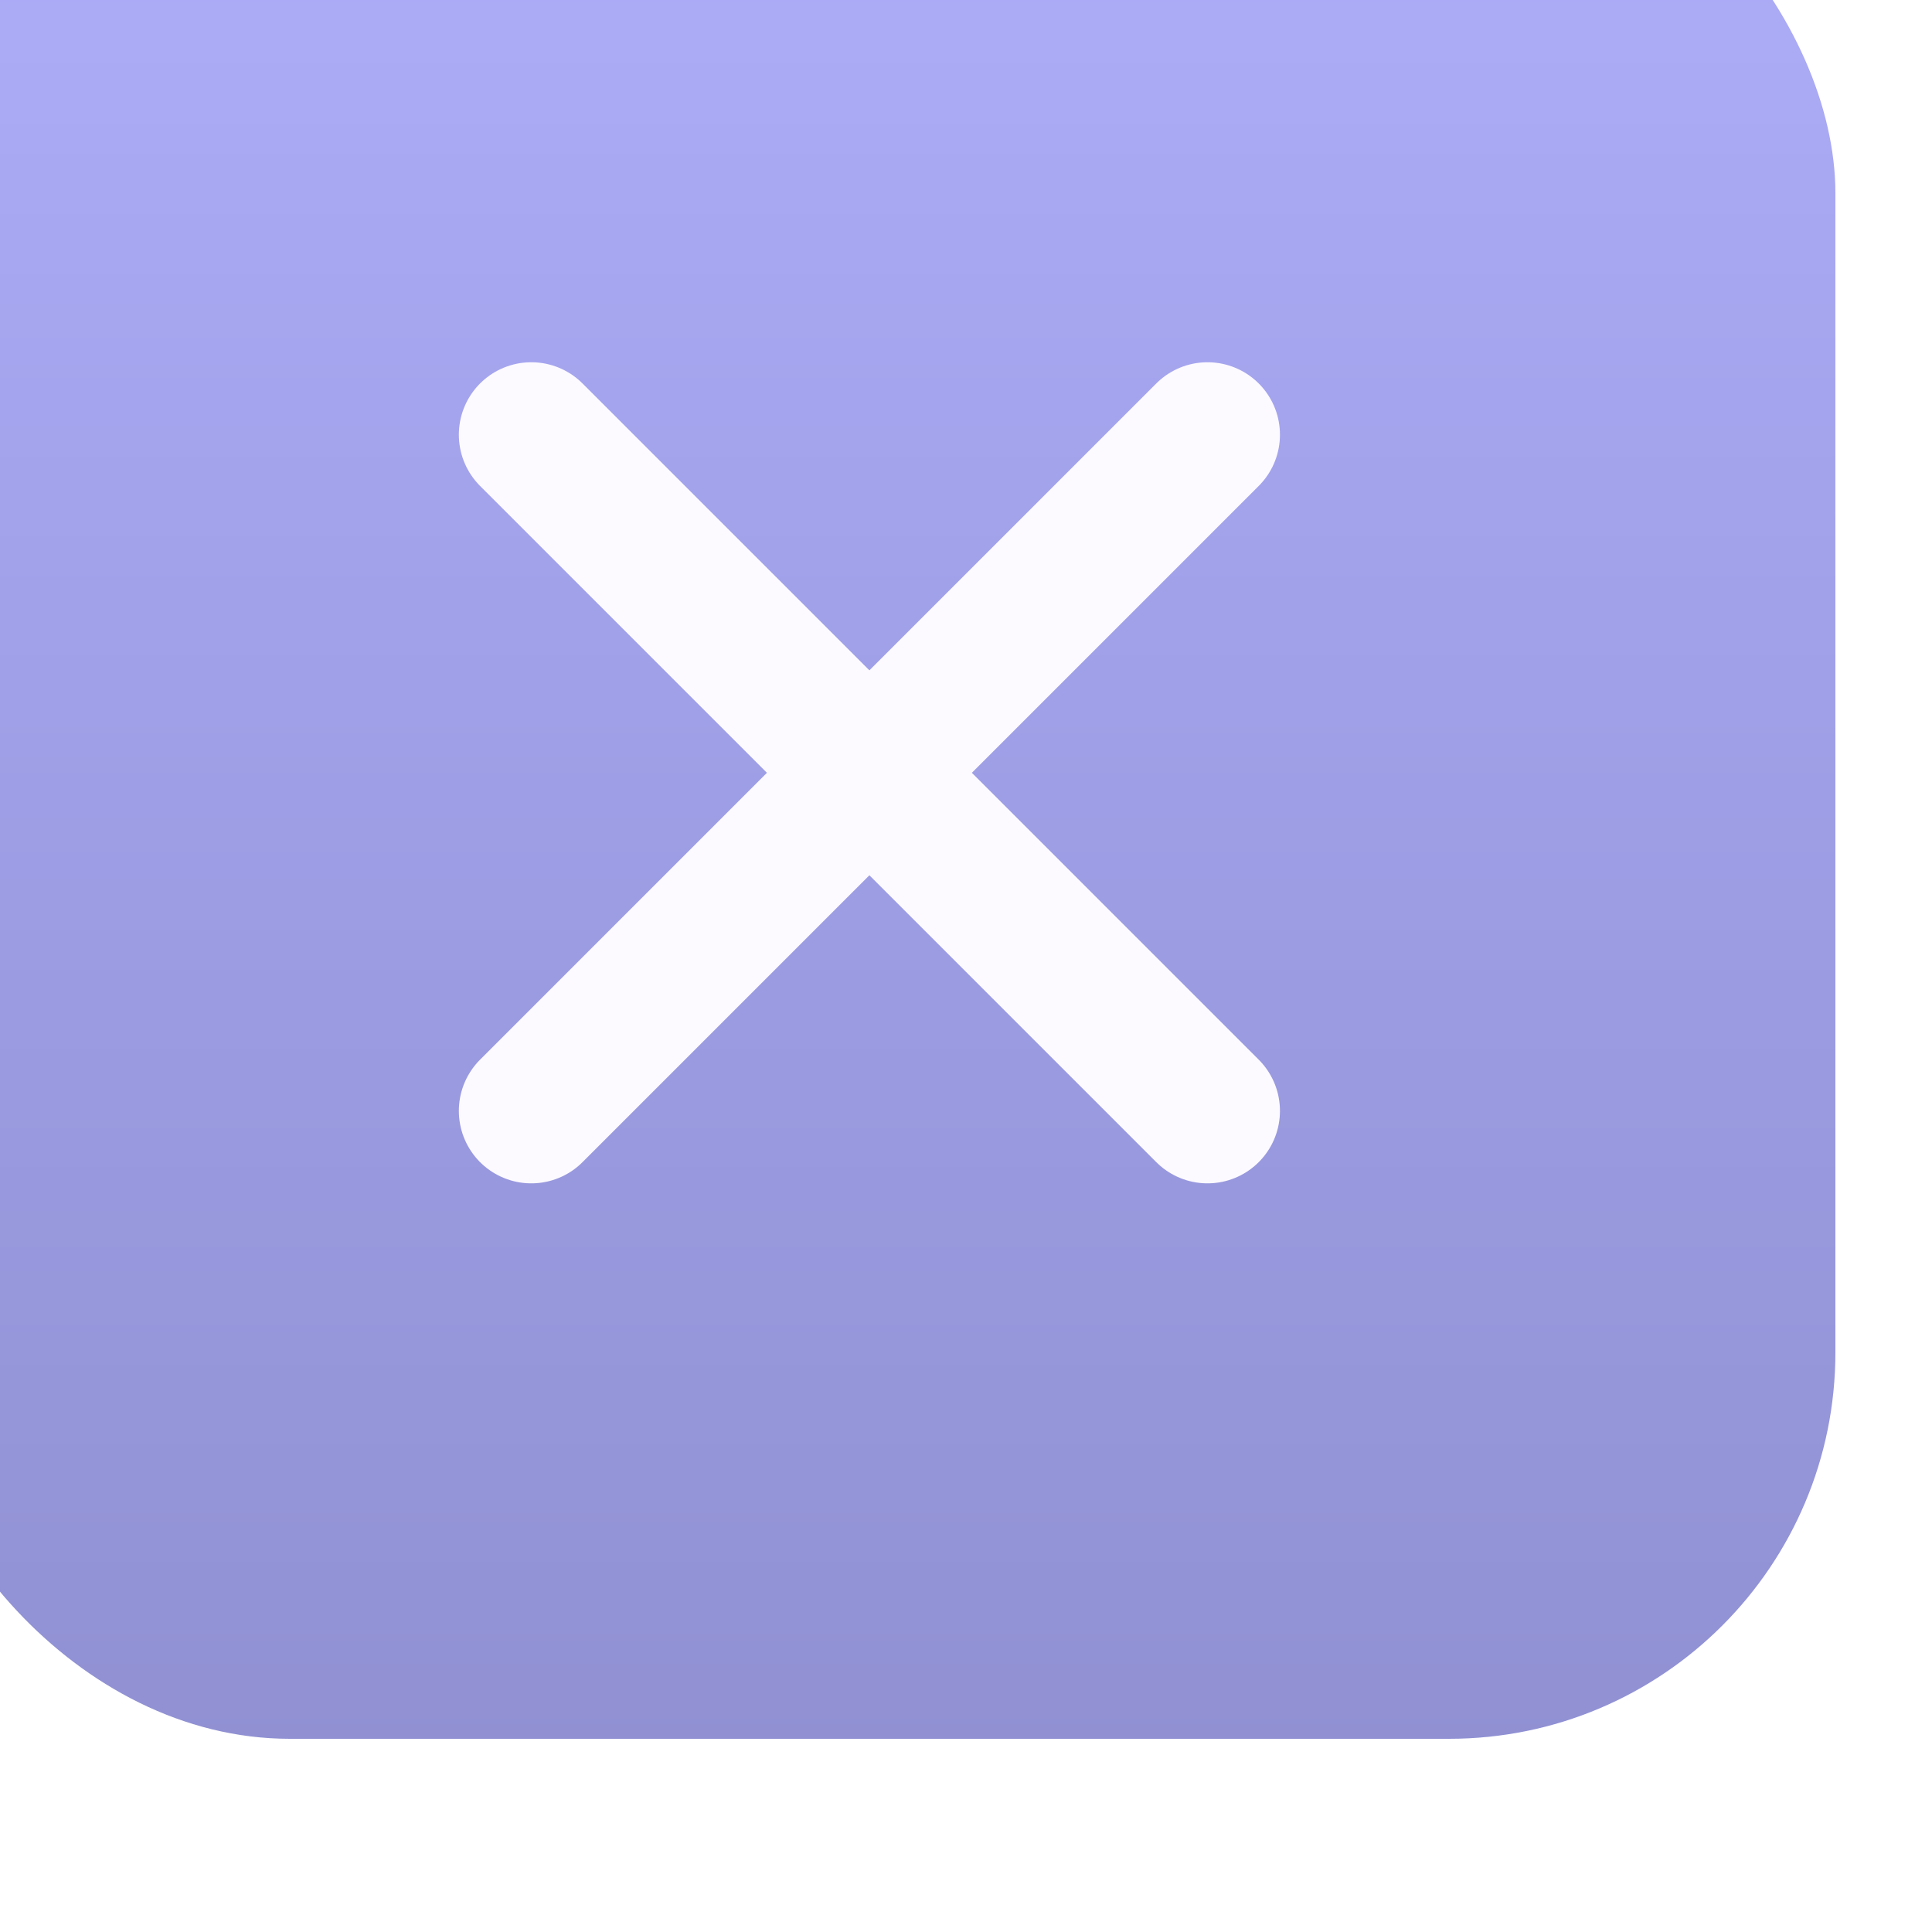
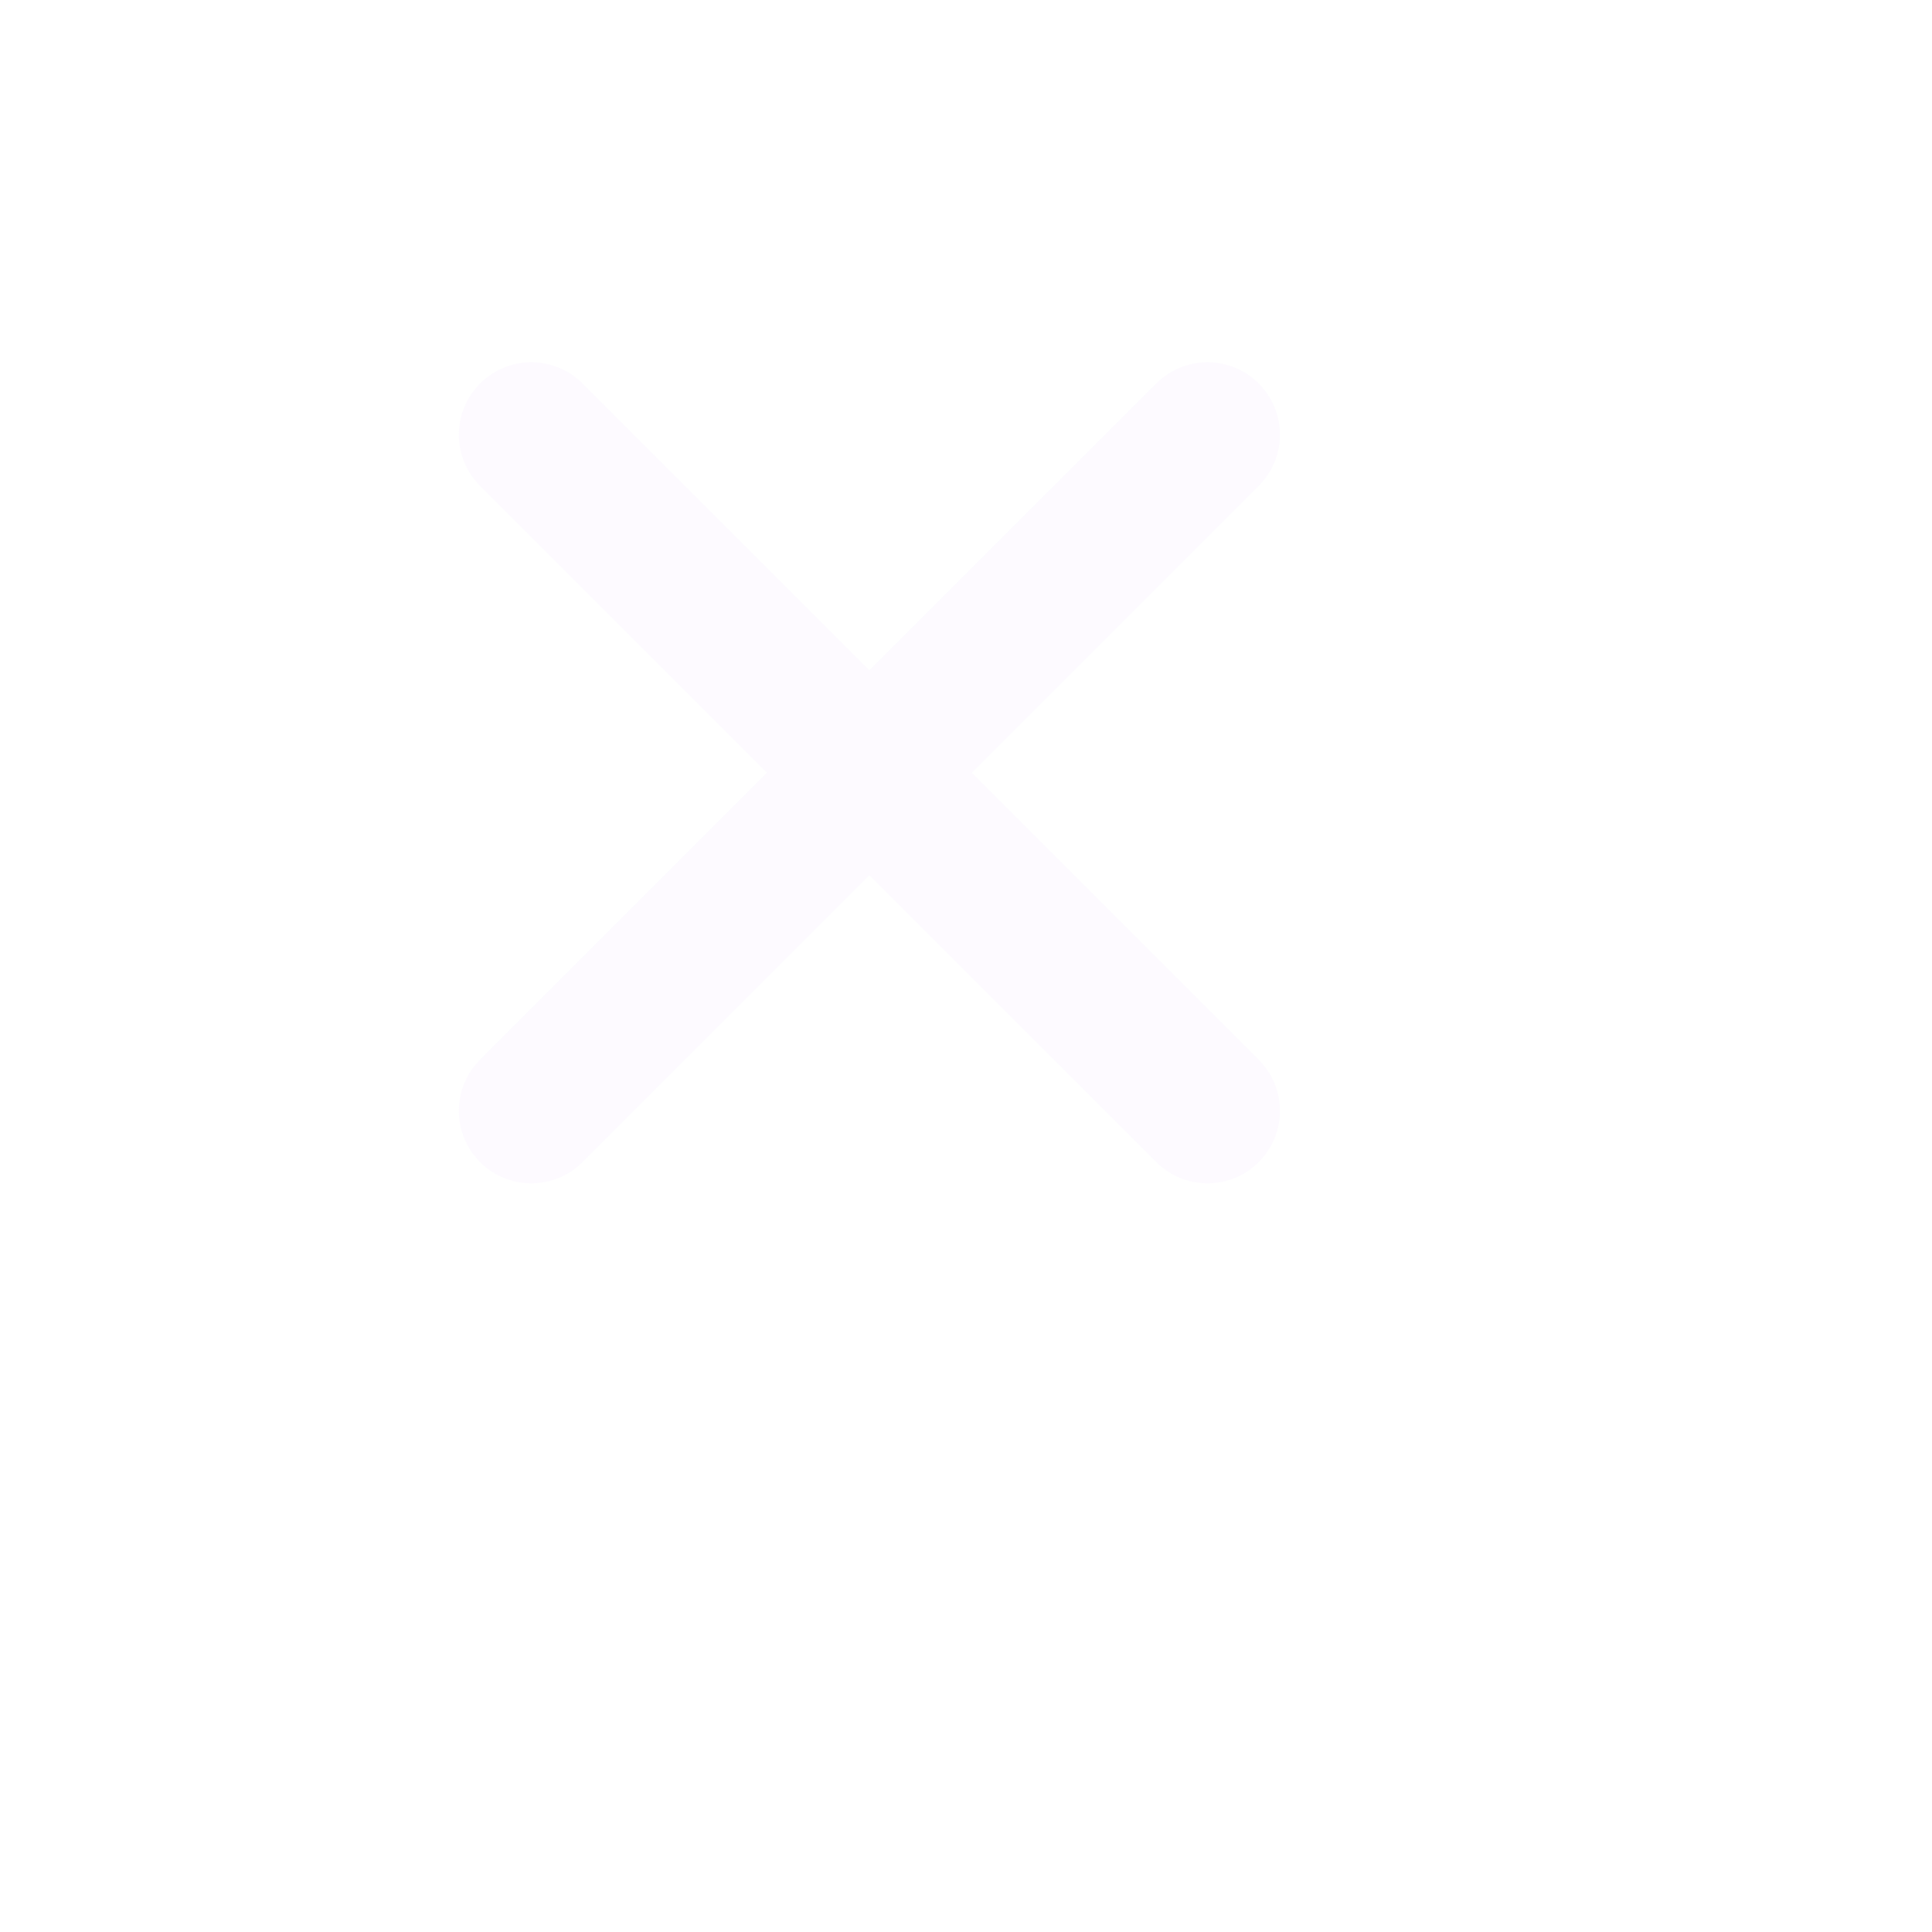
<svg xmlns="http://www.w3.org/2000/svg" width="20" height="20" viewBox="0 0 20 20" fill="none">
  <g opacity="0.6" filter="url(#filter0_i_2305_5684)">
-     <rect width="20" height="20" rx="4" fill="url(#paint0_linear_2305_5684)" />
    <path d="M13.5 6.5L6.5 13.5M6.5 6.5L13.5 13.5" stroke="#FBF7FF" stroke-width="1.5" stroke-linecap="round" stroke-linejoin="round" />
  </g>
  <defs>
    <filter id="filter0_i_2305_5684" x="0" y="0" width="20" height="20" filterUnits="userSpaceOnUse" color-interpolation-filters="sRGB">
      <feFlood flood-opacity="0" result="BackgroundImageFix" />
      <feBlend mode="normal" in="SourceGraphic" in2="BackgroundImageFix" result="shape" />
      <feColorMatrix in="SourceAlpha" type="matrix" values="0 0 0 0 0 0 0 0 0 0 0 0 0 0 0 0 0 0 127 0" result="hardAlpha" />
      <feOffset dx="-1" dy="-2" />
      <feComposite in2="hardAlpha" operator="arithmetic" k2="-1" k3="1" />
      <feColorMatrix type="matrix" values="0 0 0 0 0 0 0 0 0 0 0 0 0 0 0 0 0 0 0.25 0" />
      <feBlend mode="normal" in2="shape" result="effect1_innerShadow_2305_5684" />
    </filter>
    <linearGradient id="paint0_linear_2305_5684" x1="10" y1="0" x2="10" y2="20" gradientUnits="userSpaceOnUse">
      <stop stop-color="#7777F6" />
      <stop offset="1" stop-color="#4646B6" />
    </linearGradient>
  </defs>
</svg>